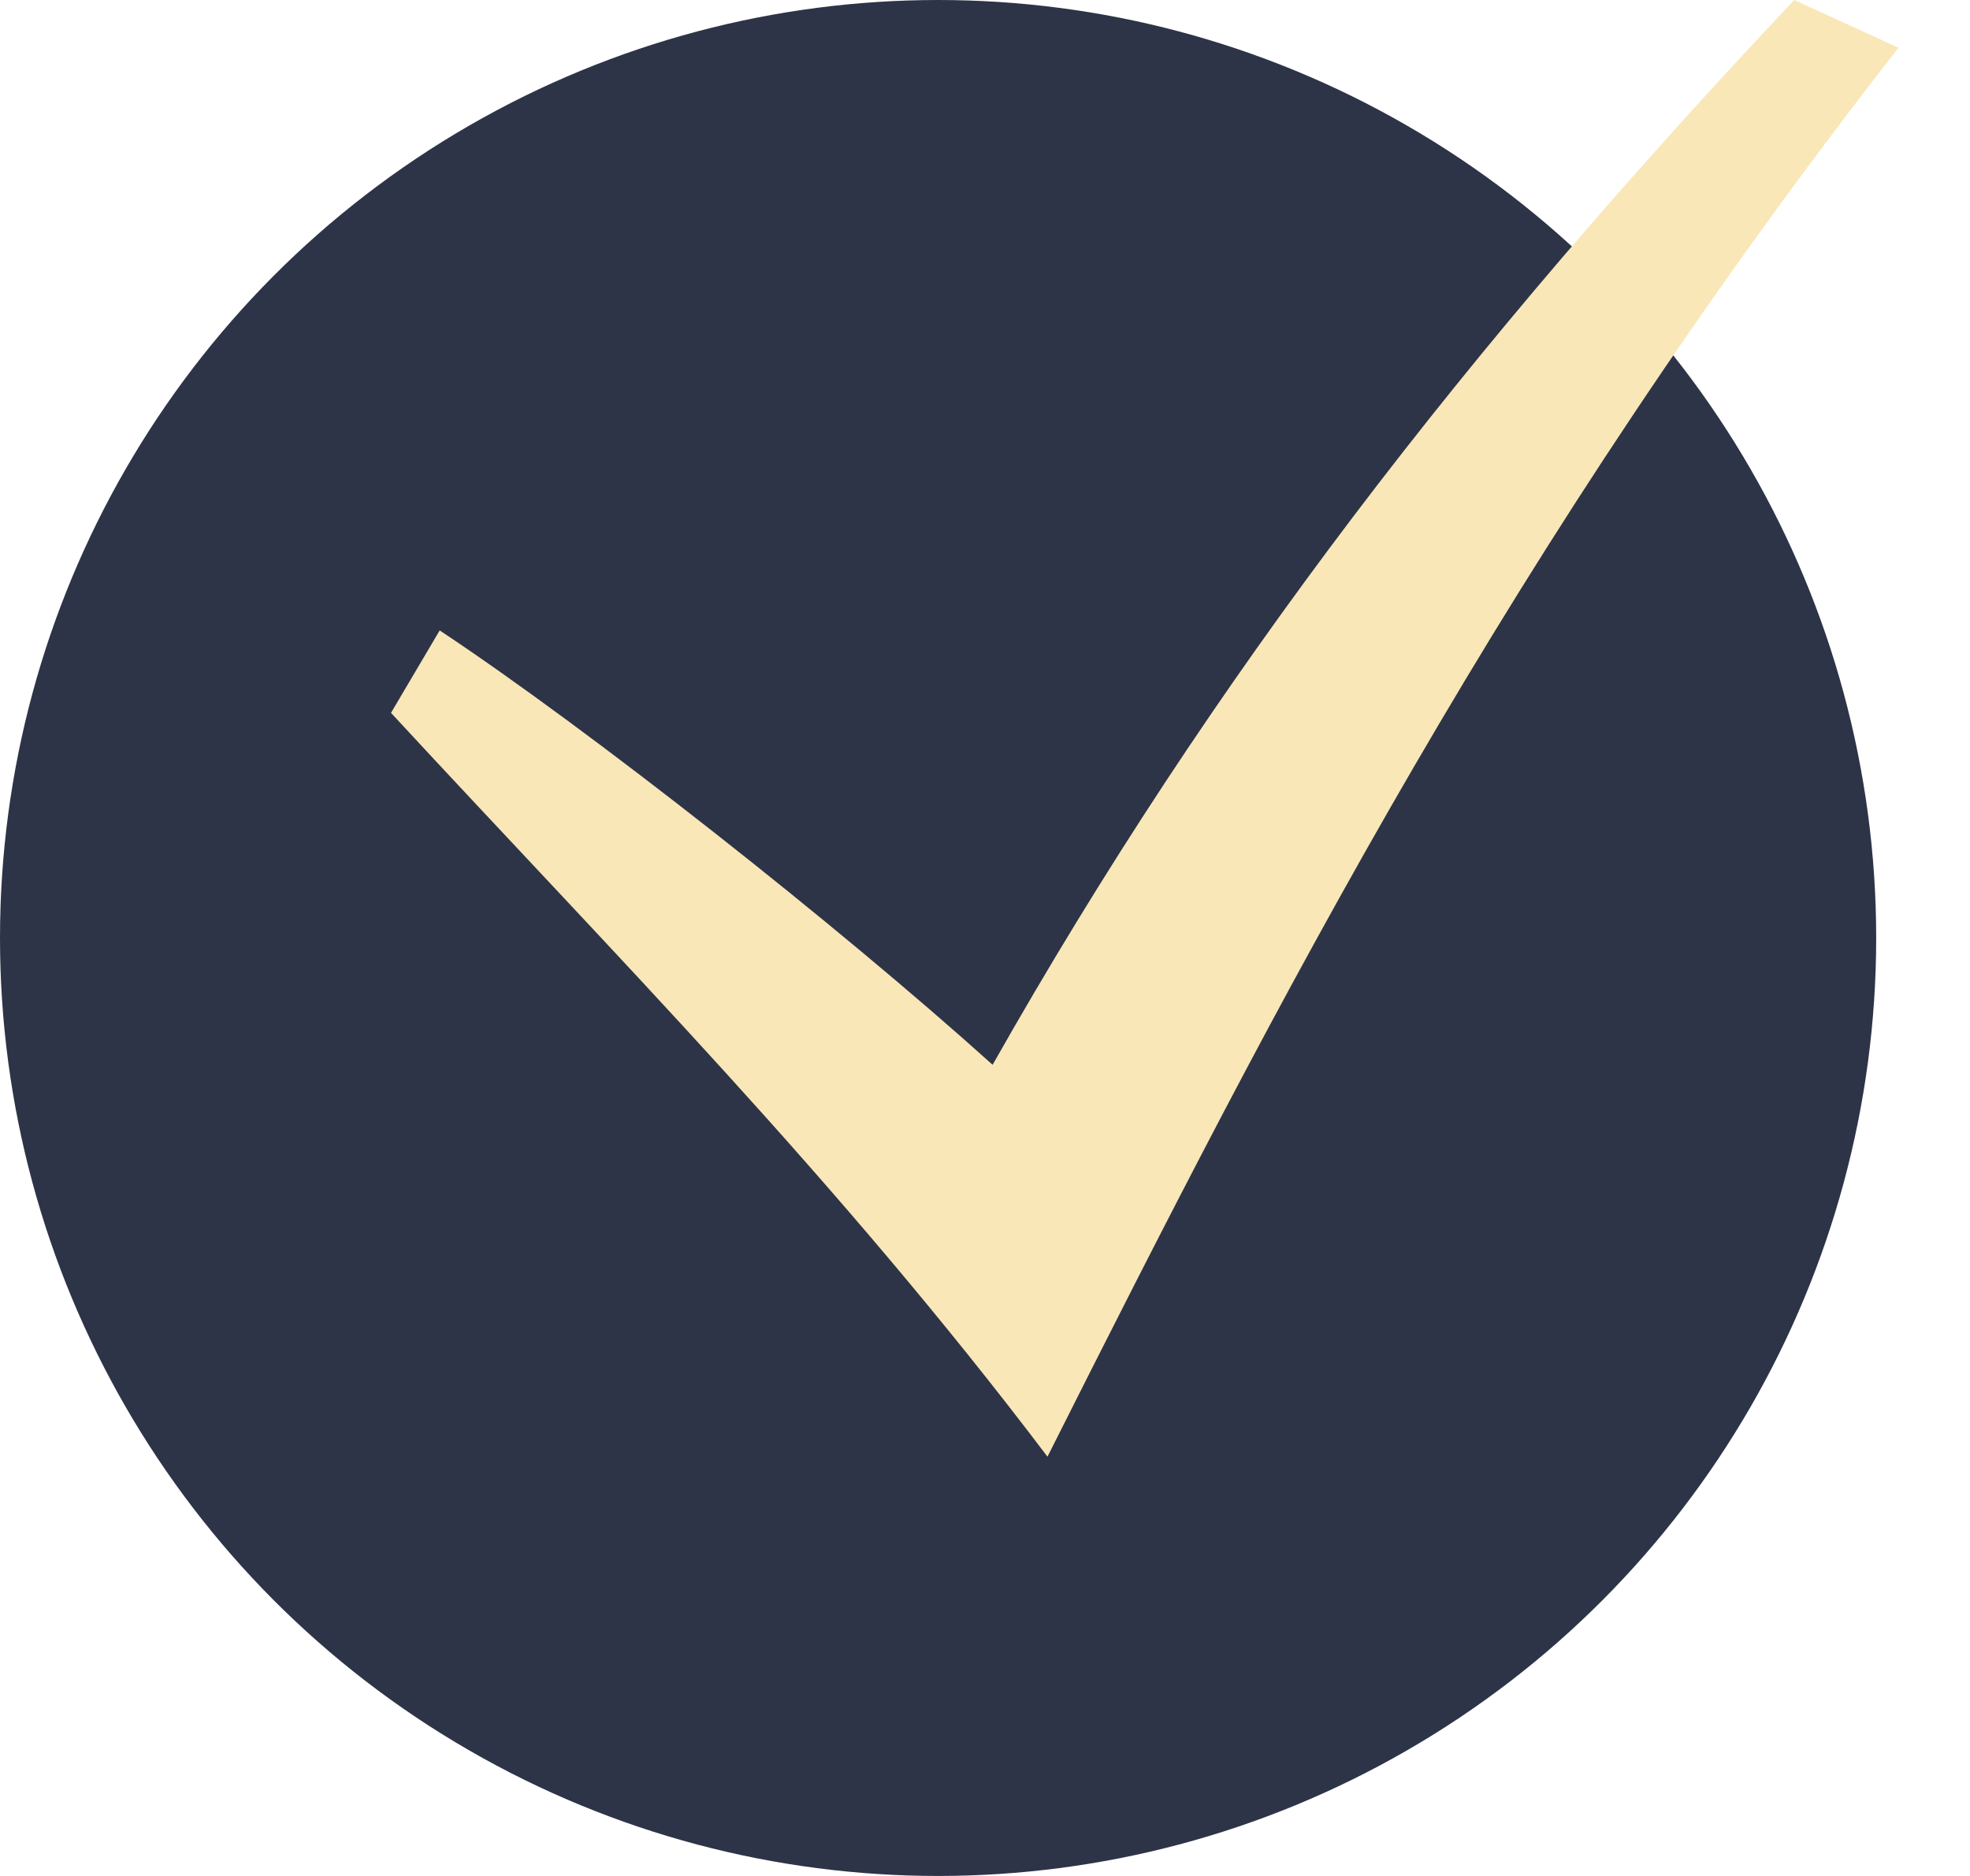
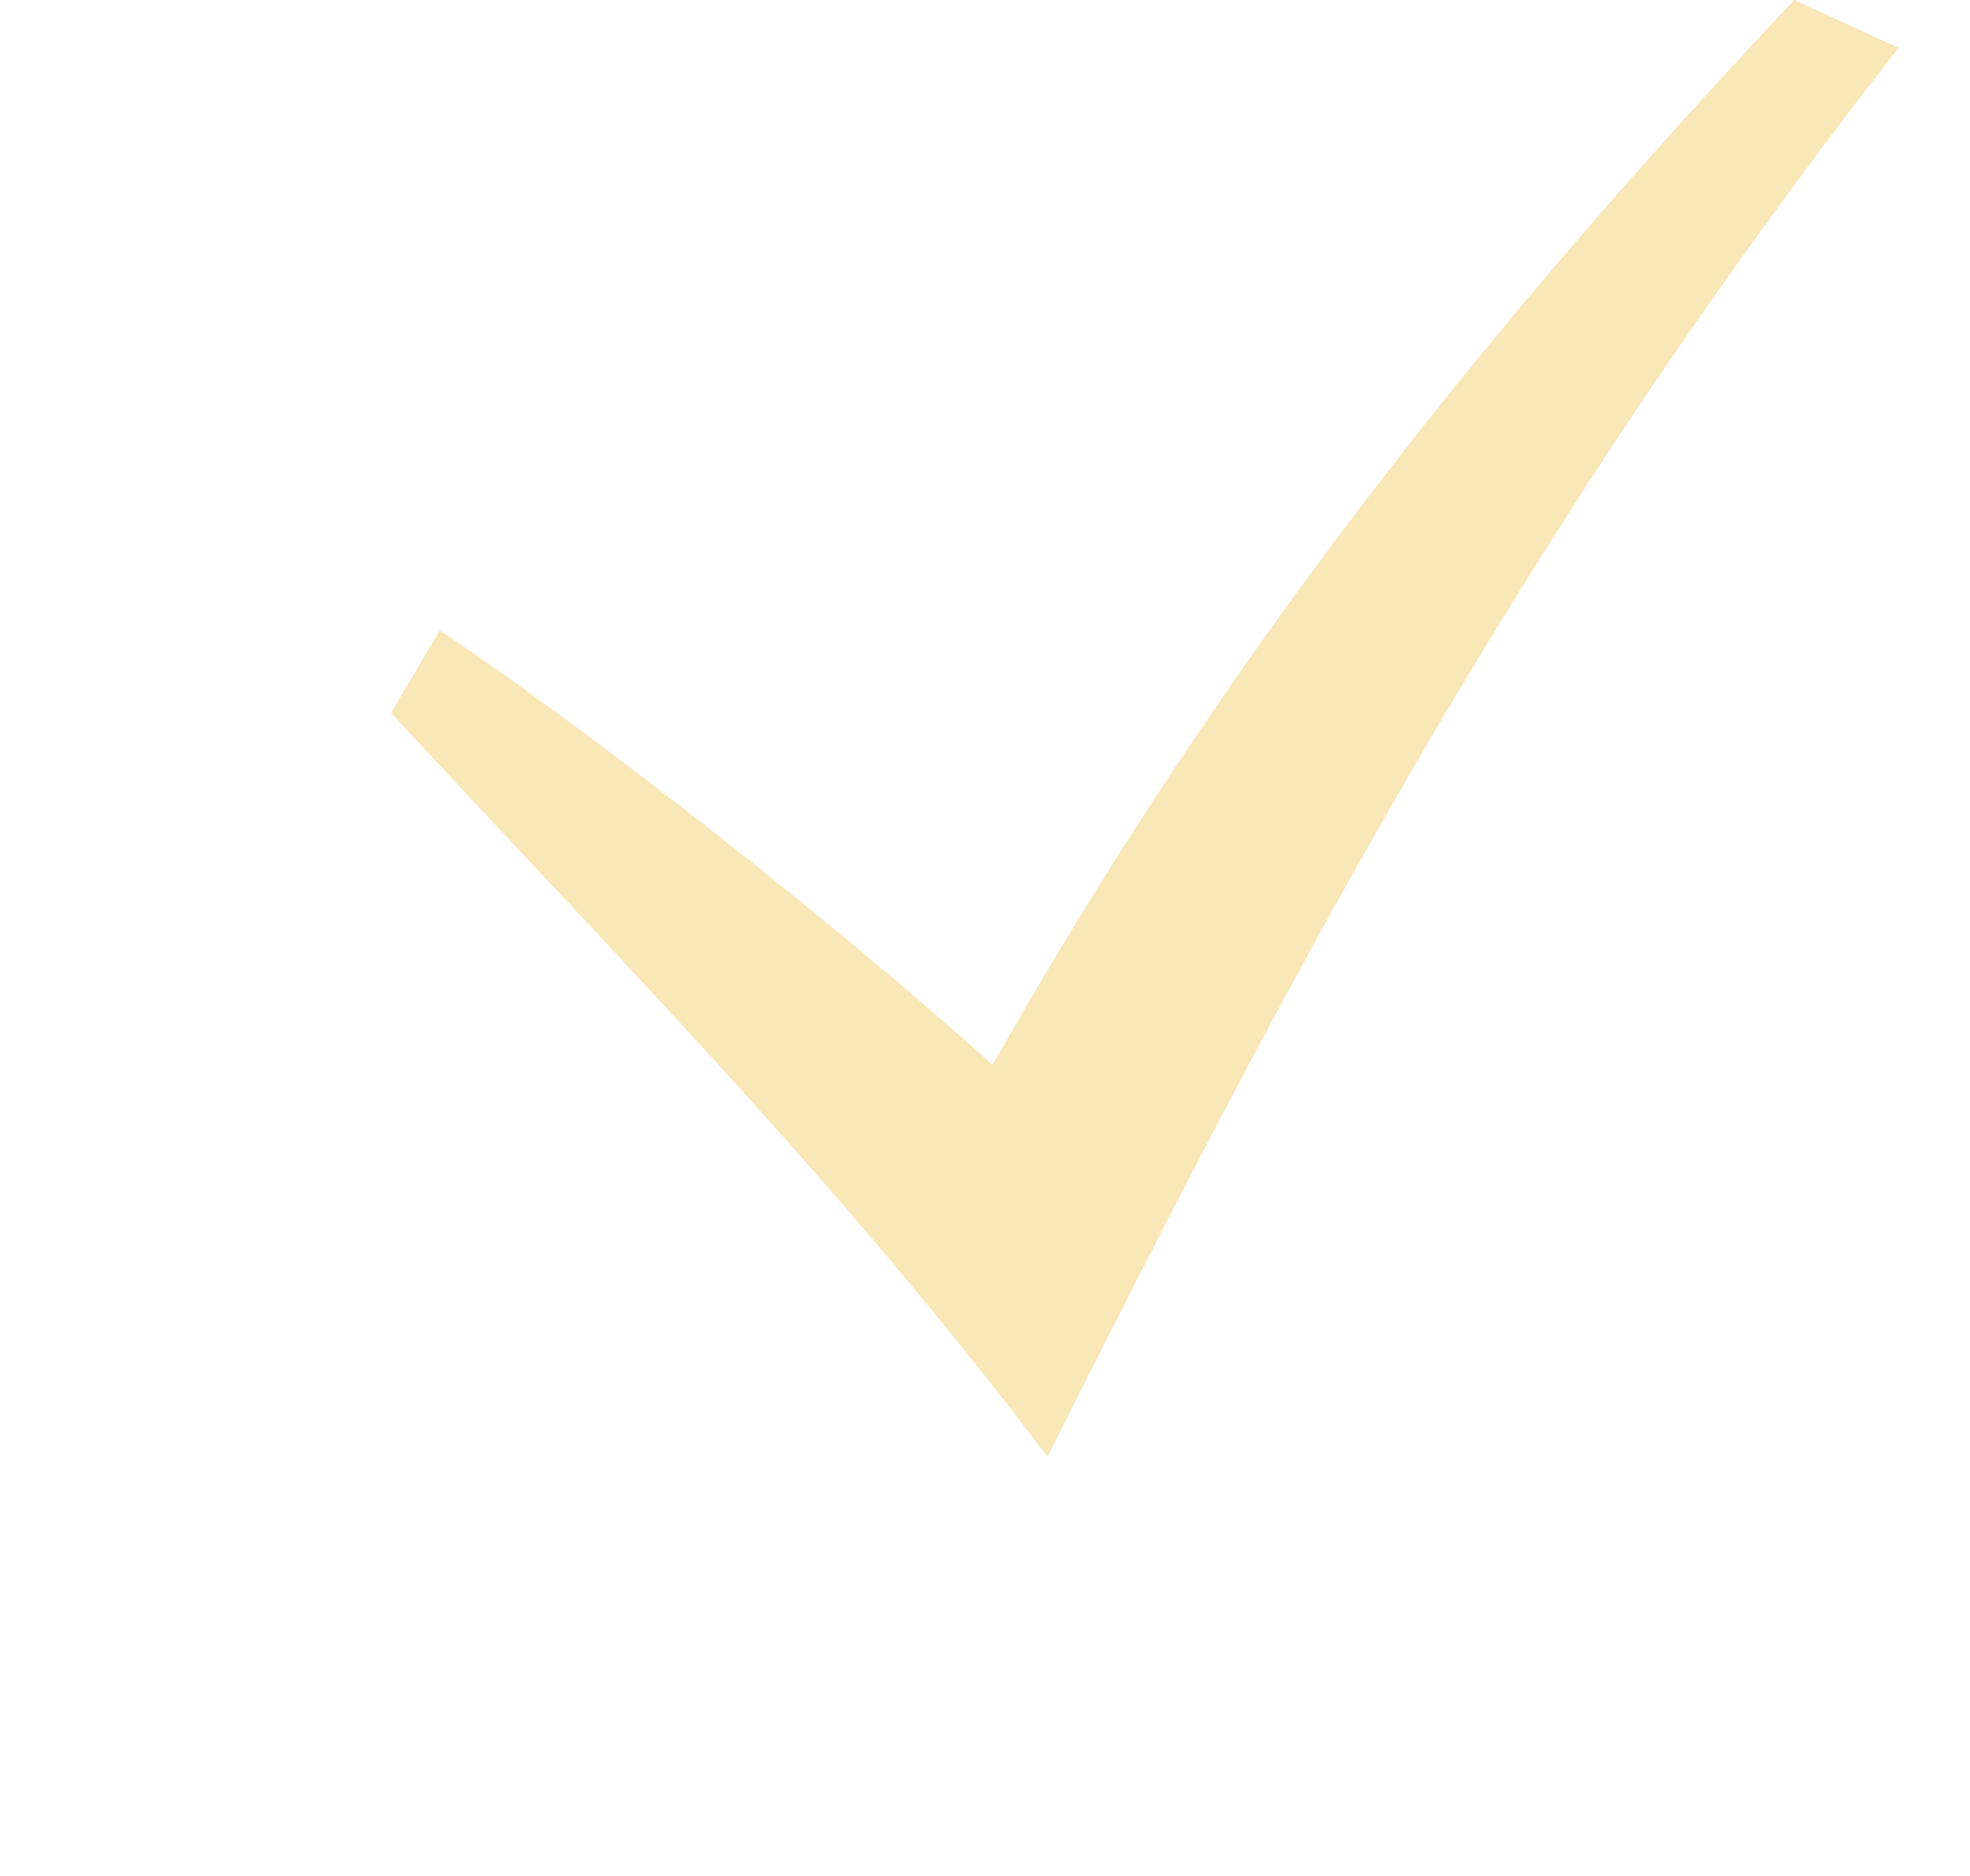
<svg xmlns="http://www.w3.org/2000/svg" width="21" height="20" viewBox="0 0 21 20" fill="none">
-   <circle cx="10" cy="10" r="10" fill="#2D3447" />
  <path d="M4.168 7.6C6.58 10.209 8.918 12.558 11.166 15.53C13.61 10.669 16.111 5.791 20.238 0.509L19.126 0C15.641 3.696 12.934 7.194 10.581 11.352C8.945 9.878 6.301 7.792 4.687 6.721L4.168 7.6Z" fill="#F9E7B8" />
</svg>